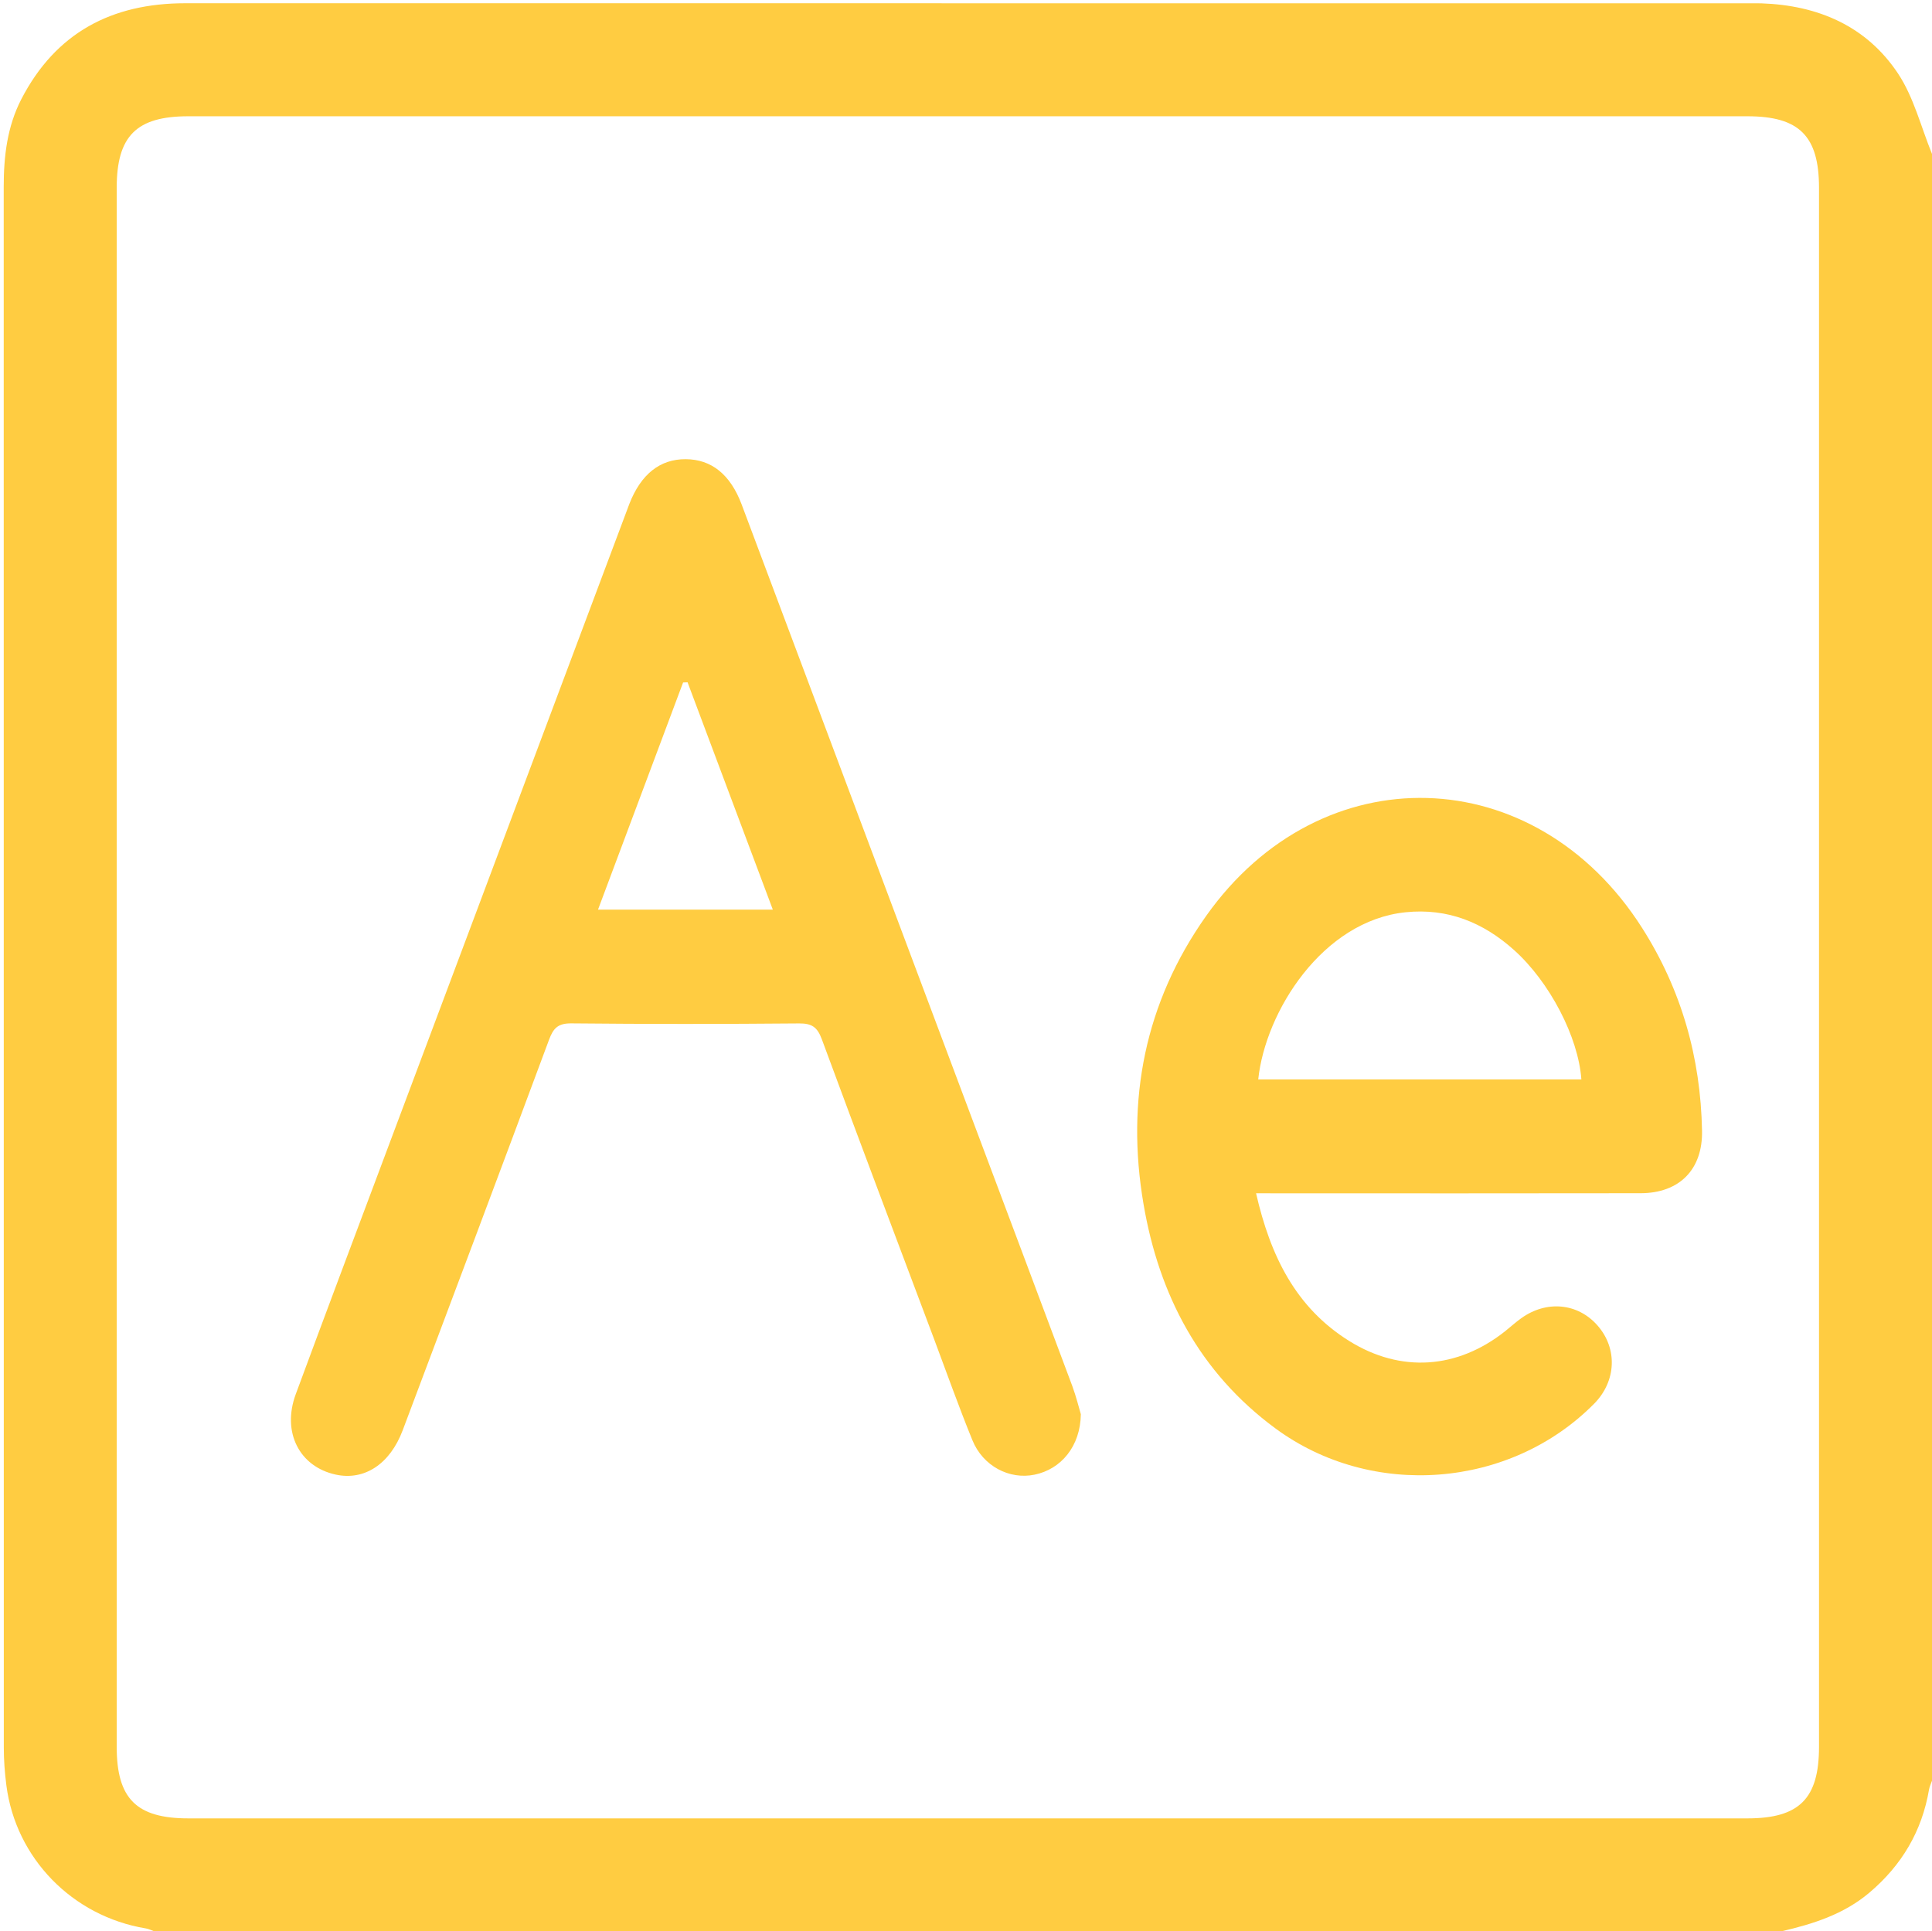
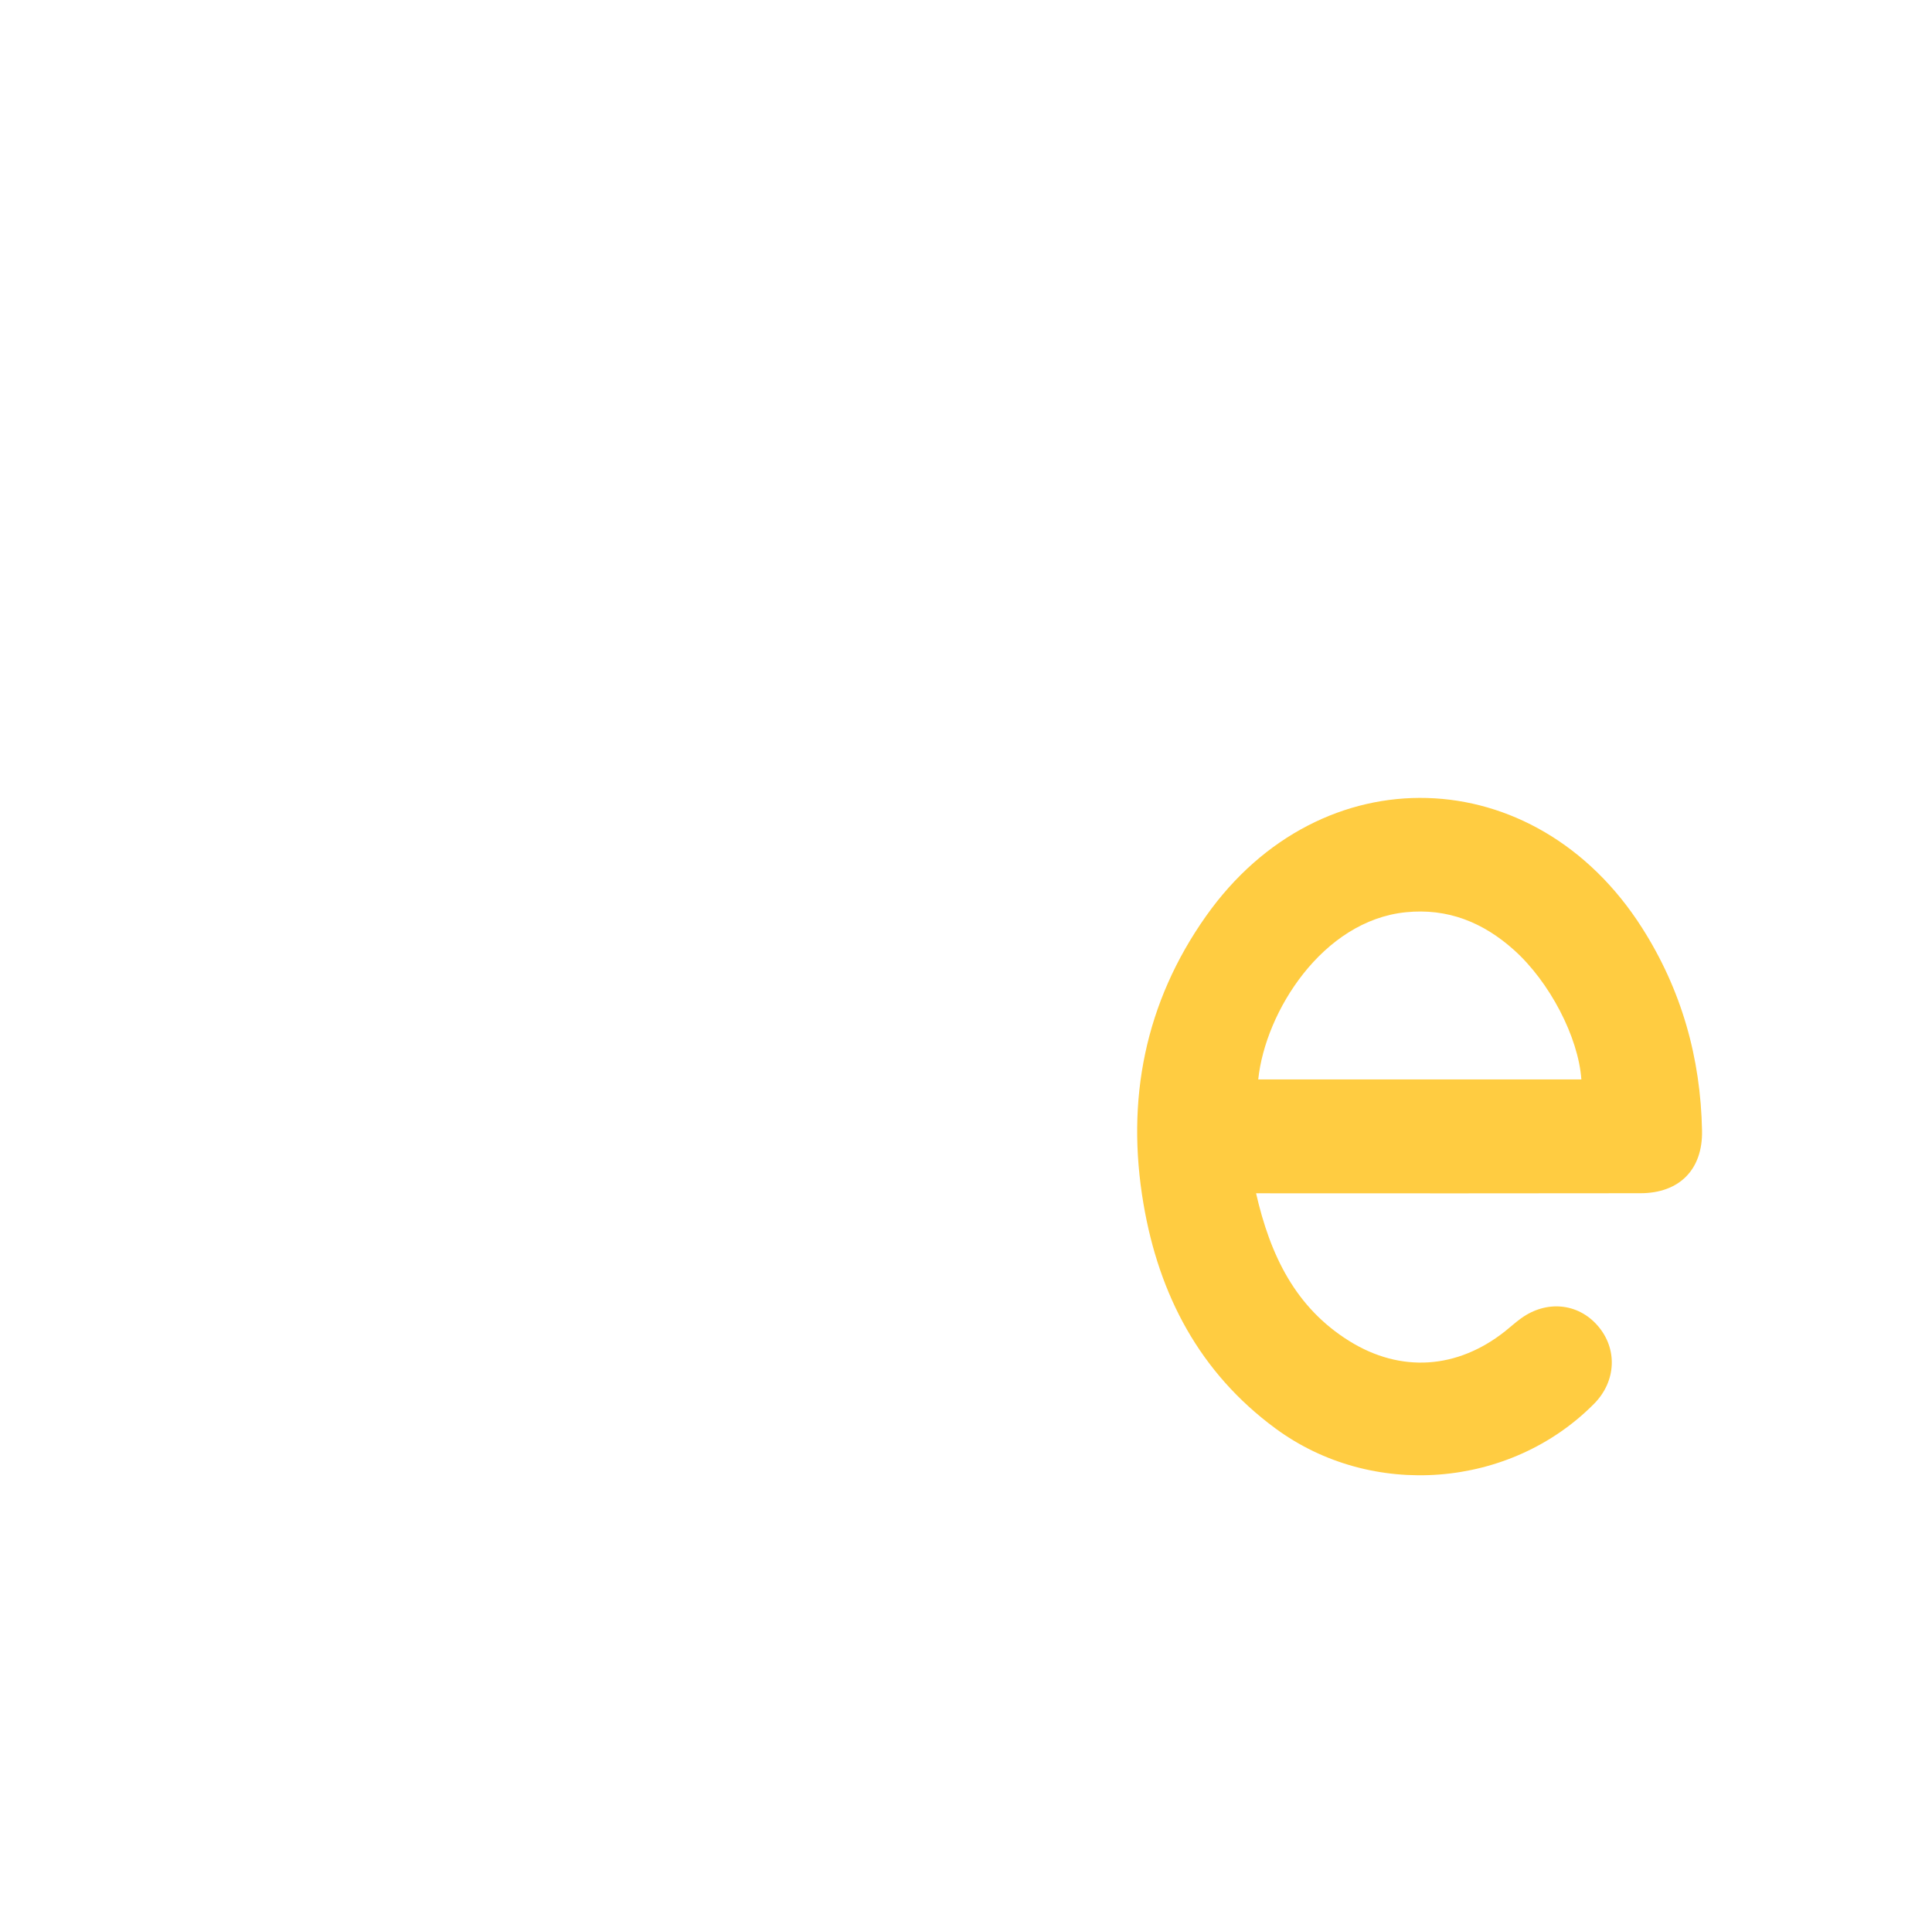
<svg xmlns="http://www.w3.org/2000/svg" version="1.1" id="Calque_1" x="0px" y="0px" viewBox="0 0 410.39 410.3" style="enable-background:new 0 0 410.39 410.3;" xml:space="preserve">
  <style type="text/css">
	.st0{fill:#FFCC41;}
</style>
-   <path class="st0" d="M410.39,32.7c0,115.2,0,230.4,0,345.6c-0.21,0.62-0.52,1.23-0.63,1.87c-1.51,8.88-5.8,16.09-12.67,21.91  c-5.45,4.61-11.95,6.65-18.7,8.22c-115.2,0-230.4,0-345.6,0c-0.62-0.22-1.22-0.53-1.85-0.63c-15.56-2.58-27.6-14.9-29.59-30.42  c-0.34-2.64-0.54-5.31-0.54-7.96C0.79,260.75,0.79,150.21,0.79,39.68c0-6.46,0.73-12.77,3.74-18.61  C11.83,6.94,23.74,0.69,39.35,0.69c110.8,0.01,221.6,0.01,332.4,0.01c0.8,0,1.6-0.01,2.4,0.01c12.03,0.41,22.31,4.81,29.03,14.92  C406.53,20.69,408.05,26.97,410.39,32.7z M386.39,205.5c0-55.2,0-110.4,0-165.6c0-11.01-4.19-15.2-15.21-15.2  c-110.4,0-220.79,0-331.19,0c-11.01,0-15.2,4.19-15.2,15.21c0,110.4,0,220.79,0,331.19c0,11.01,4.19,15.2,15.21,15.2  c110.4,0,220.79,0,331.19,0c11.01,0,15.2-4.19,15.2-15.21C386.39,315.89,386.39,260.69,386.39,205.5z" />
-   <path class="st0" d="M229.59,300.44c-0.1,6.84-4.2,11.68-9.82,12.84c-5.35,1.11-10.98-1.81-13.22-7.33  c-2.91-7.14-5.49-14.42-8.2-21.65c-7.96-21.17-15.96-42.33-23.79-63.54c-0.95-2.57-2.12-3.36-4.82-3.34  c-16.13,0.14-32.26,0.15-48.38-0.01c-2.82-0.03-3.82,1.01-4.73,3.46c-10.29,27.69-20.69,55.33-31.09,82.98  c-2.7,7.18-8.13,10.74-14.22,9.42c-7.73-1.68-11.48-9.01-8.5-17.08c6.27-16.97,12.65-33.91,19-50.85  c17.05-45.47,34.1-90.94,51.16-136.41c0.23-0.62,0.46-1.25,0.7-1.87c2.46-6.32,6.51-9.54,11.97-9.51c5.46,0.03,9.48,3.22,11.89,9.62  c16.55,44.09,33.08,88.2,49.62,132.3c6.87,18.31,13.76,36.62,20.6,54.94C228.62,296.75,229.22,299.2,229.59,300.44z M146.05,144.95  c-0.32,0.01-0.63,0.03-0.95,0.04c-5.99,16-11.99,32-18.07,48.25c12.53,0,24.63,0,37.13,0C158.04,176.9,152.05,160.92,146.05,144.95z  " />
  <path class="st0" d="M266.81,253.5c3.04,13.3,8.42,24.3,19.8,31.39c10.95,6.82,22.97,5.95,33.09-2.07c1.15-0.91,2.23-1.91,3.42-2.76  c5.38-3.88,12.04-3.24,16.22,1.53c4.3,4.9,4,11.84-0.71,16.61c-17.83,18.04-47.25,20.35-67.73,5.24  c-16.11-11.88-24.71-28.35-28-47.66c-3.77-22.08,0.29-42.8,13.3-61.19c24.42-34.51,69.89-33.17,92.61,2.54  c8.36,13.13,12.44,27.57,12.73,43.09c0.16,8.22-4.79,13.26-13.07,13.27c-25.59,0.05-51.17,0.02-76.76,0.02  C270.27,253.5,268.82,253.5,266.81,253.5z M267.27,229.32c22.89,0,45.76,0,68.64,0c-0.64-9.04-6.77-20.75-14.31-27.5  c-6.55-5.87-14.08-8.93-23-8.02C280.92,195.6,268.77,214.92,267.27,229.32z" />
</svg>